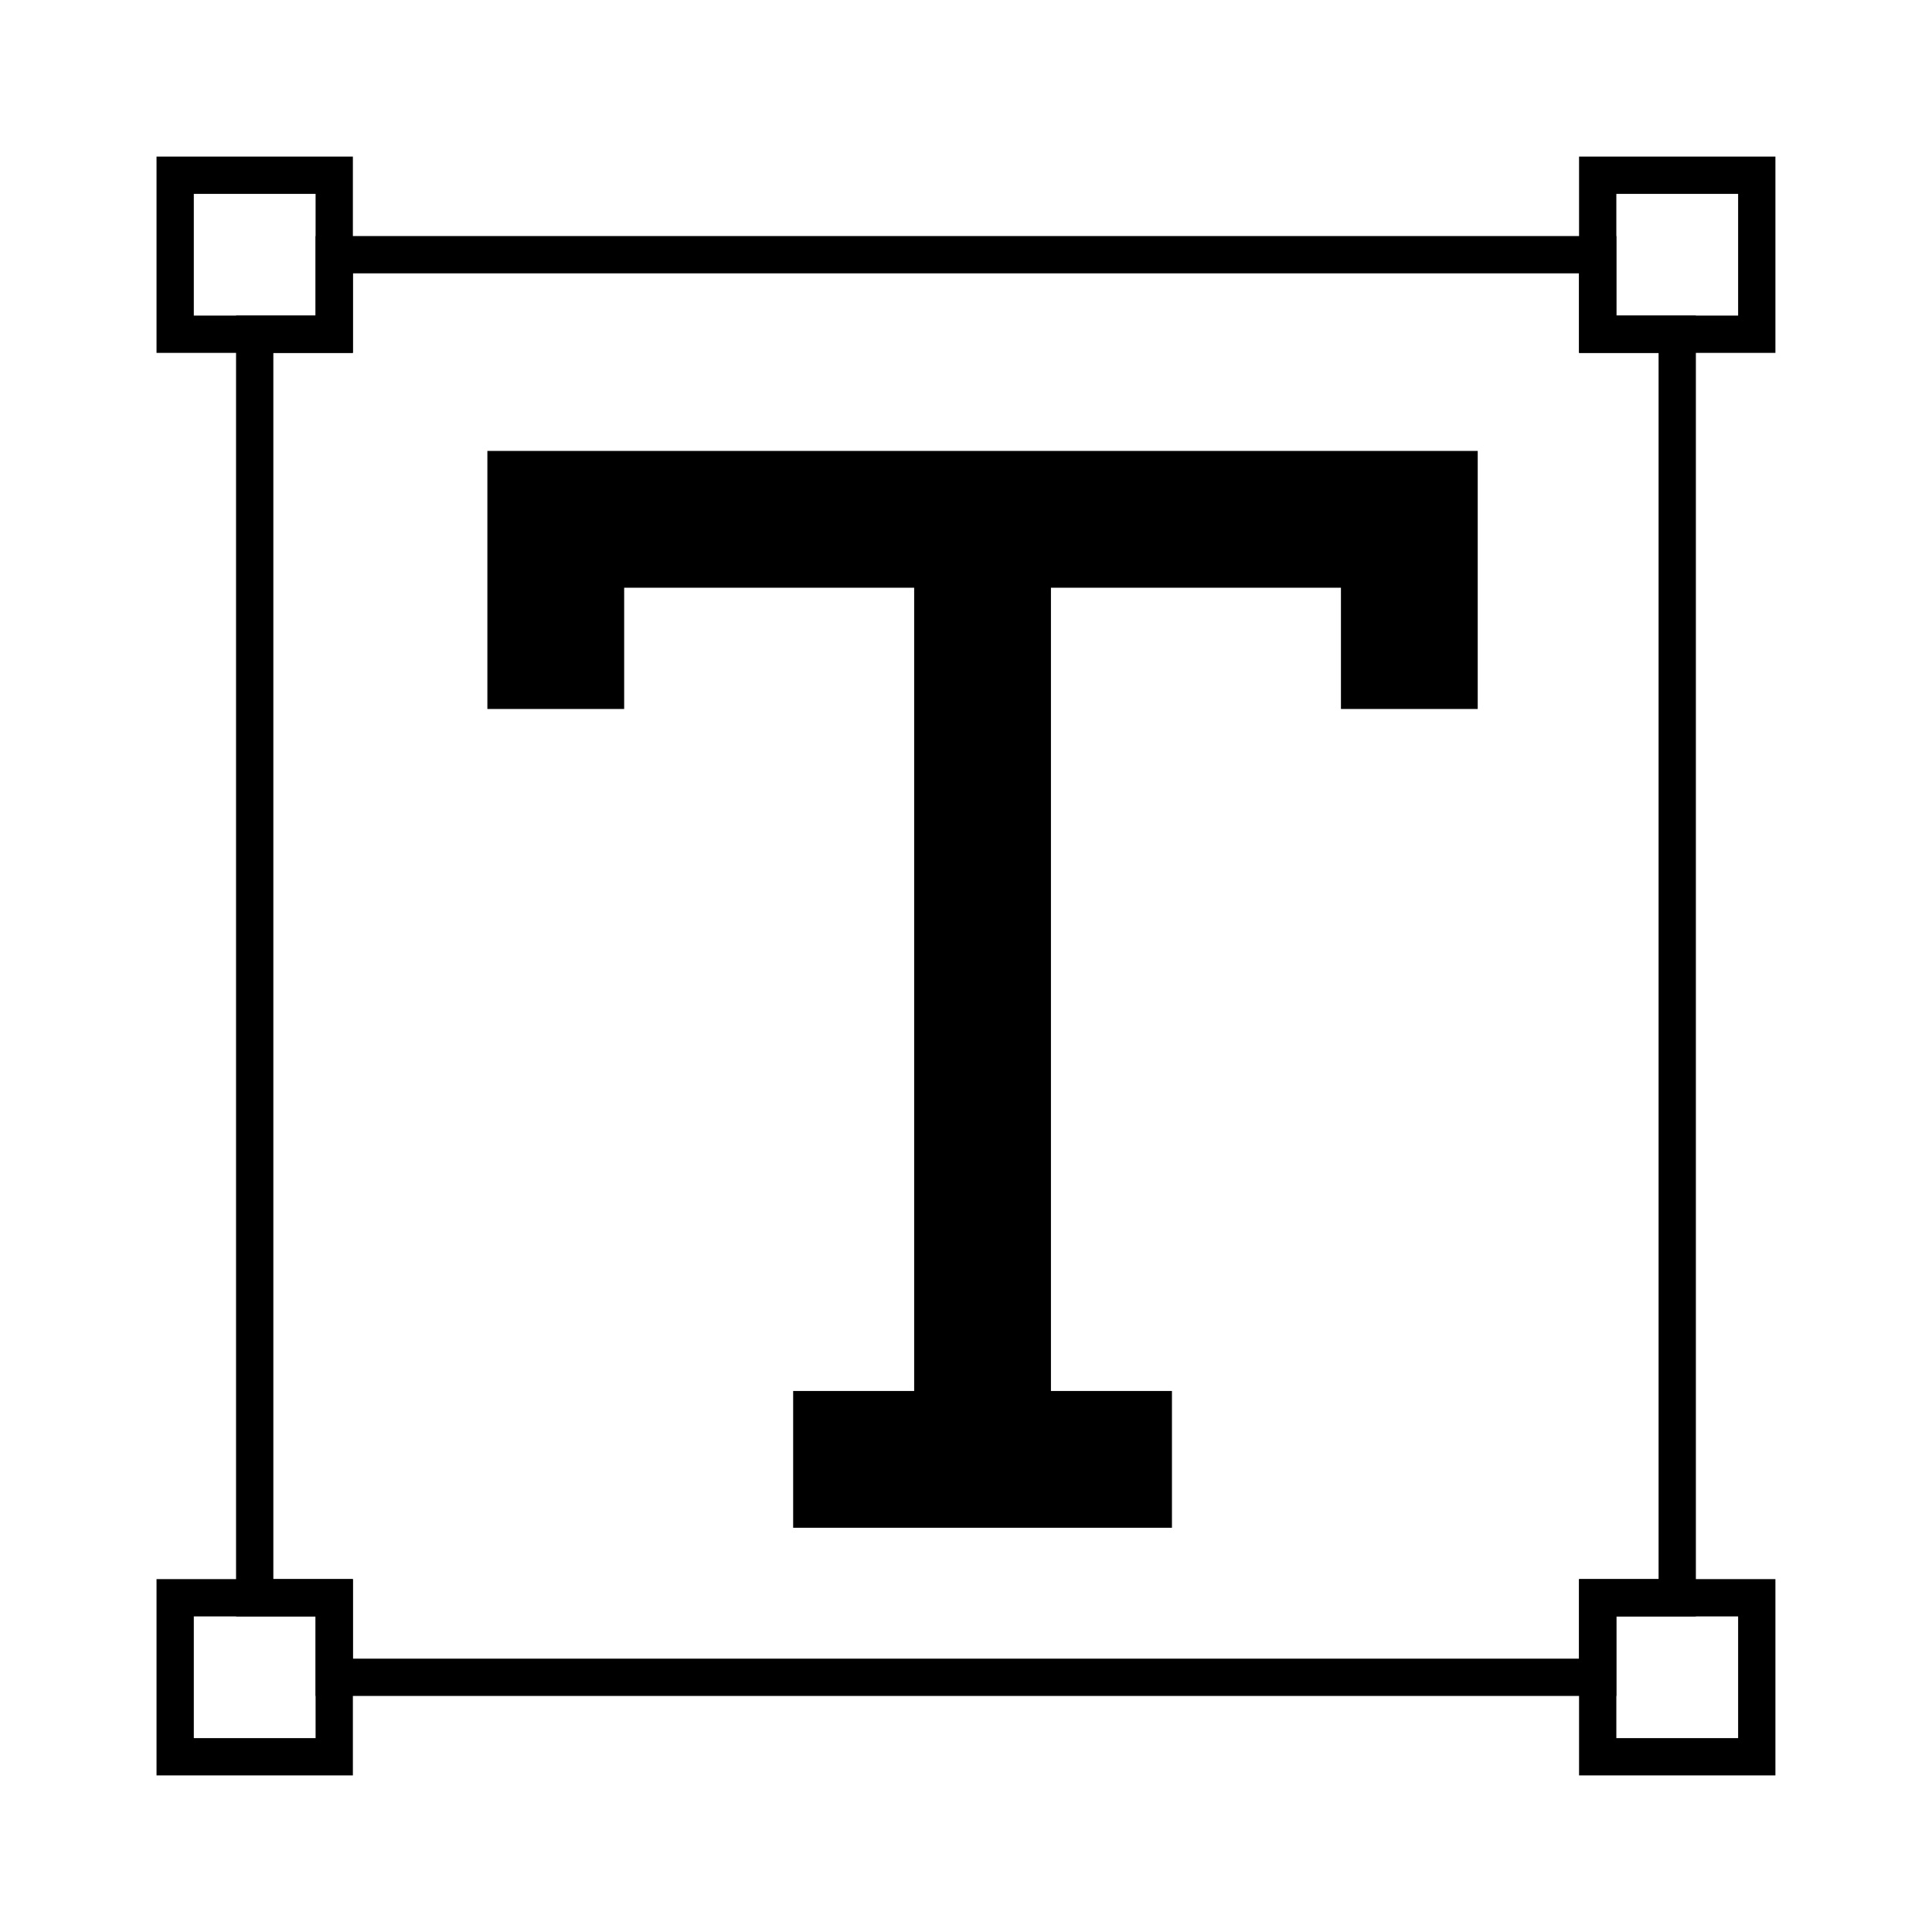
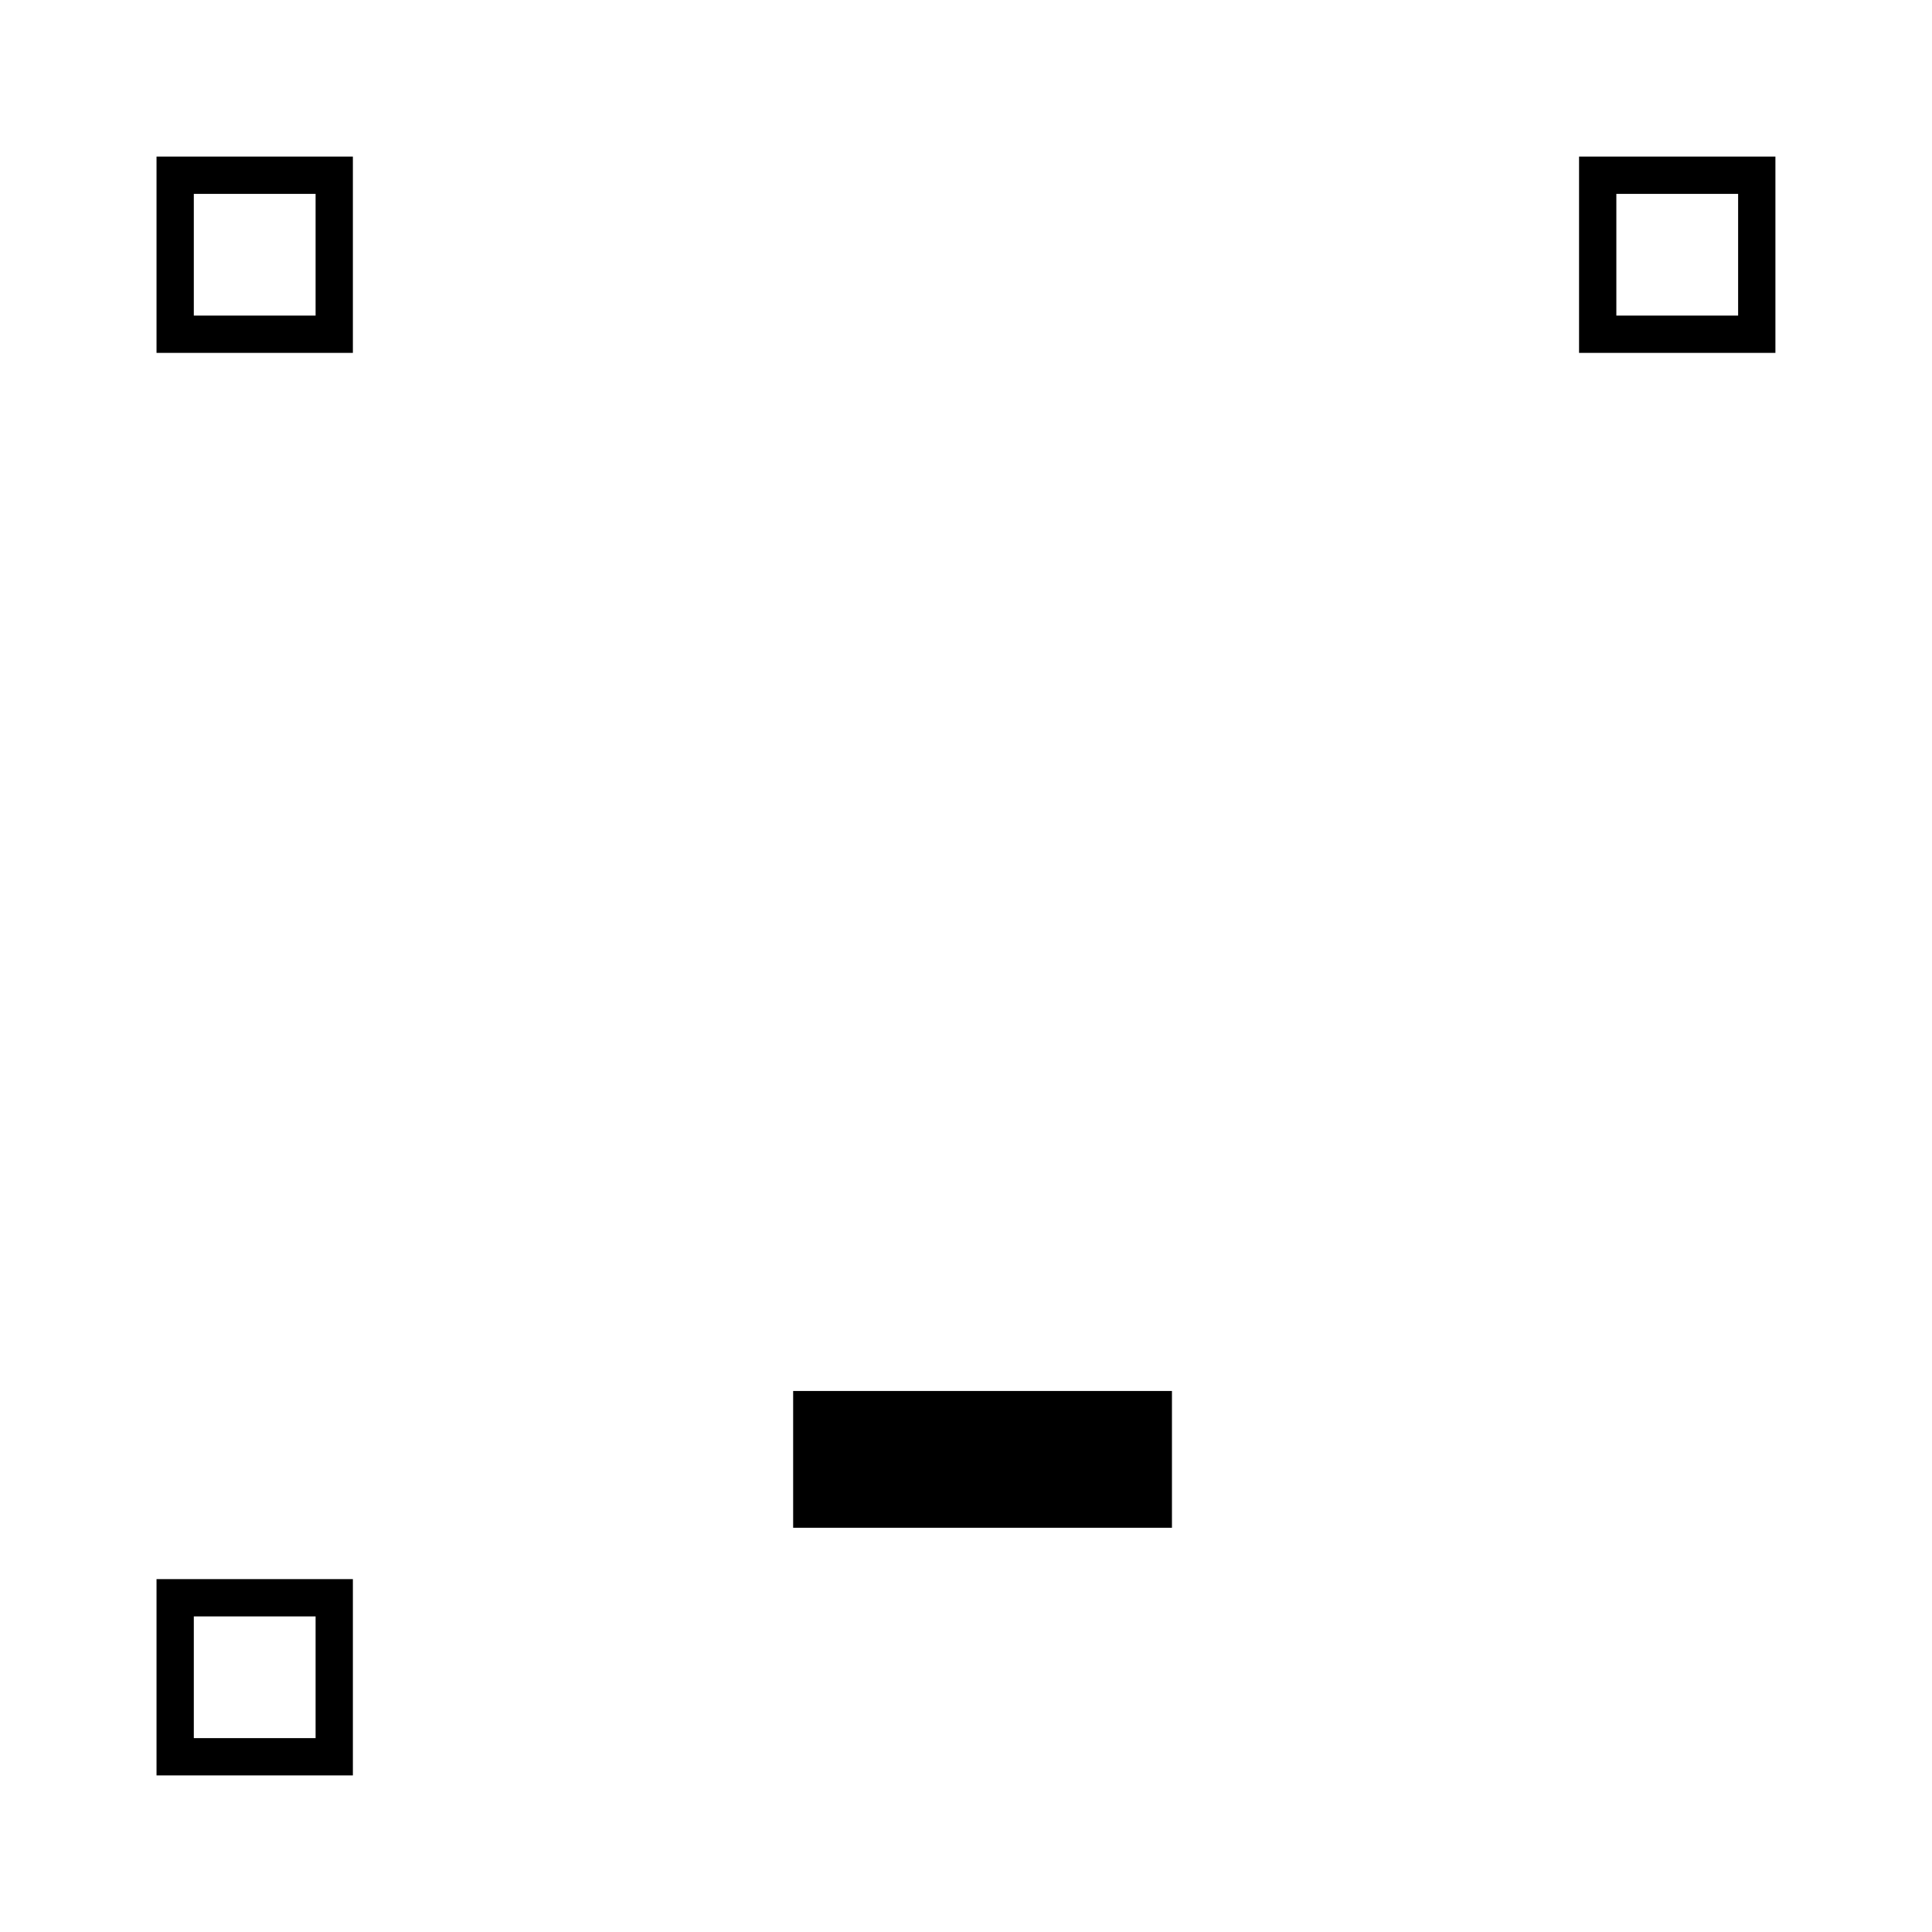
<svg xmlns="http://www.w3.org/2000/svg" id="Layer_1" viewBox="0 0 300 300">
  <defs>
    <style>.cls-1{stroke-width:5.79px;}.cls-1,.cls-2{fill:none;stroke:#000;stroke-miterlimit:10;}.cls-2{stroke-width:21.24px;}</style>
  </defs>
  <rect class="cls-1" x="248.09" y="27.21" width="24.7" height="24.69" />
  <rect class="cls-1" x="27.2" y="27.21" width="24.7" height="24.69" />
-   <polygon class="cls-1" points="260.44 51.9 260.44 248.1 248.09 248.1 248.09 260.45 51.9 260.45 51.9 248.1 39.55 248.1 39.55 51.9 51.9 51.9 51.9 39.55 248.09 39.55 248.09 51.9 260.44 51.9" />
-   <polyline class="cls-2" points="86.3 110.09 86.3 80.64 218.84 80.64 218.84 110.09" />
-   <line class="cls-2" x1="152.57" y1="80.64" x2="152.57" y2="226.61" />
  <line class="cls-2" x1="123.16" y1="226.61" x2="181.98" y2="226.61" />
  <rect class="cls-1" x="27.2" y="248.1" width="24.7" height="24.69" />
-   <rect class="cls-1" x="248.09" y="248.1" width="24.7" height="24.69" />
</svg>